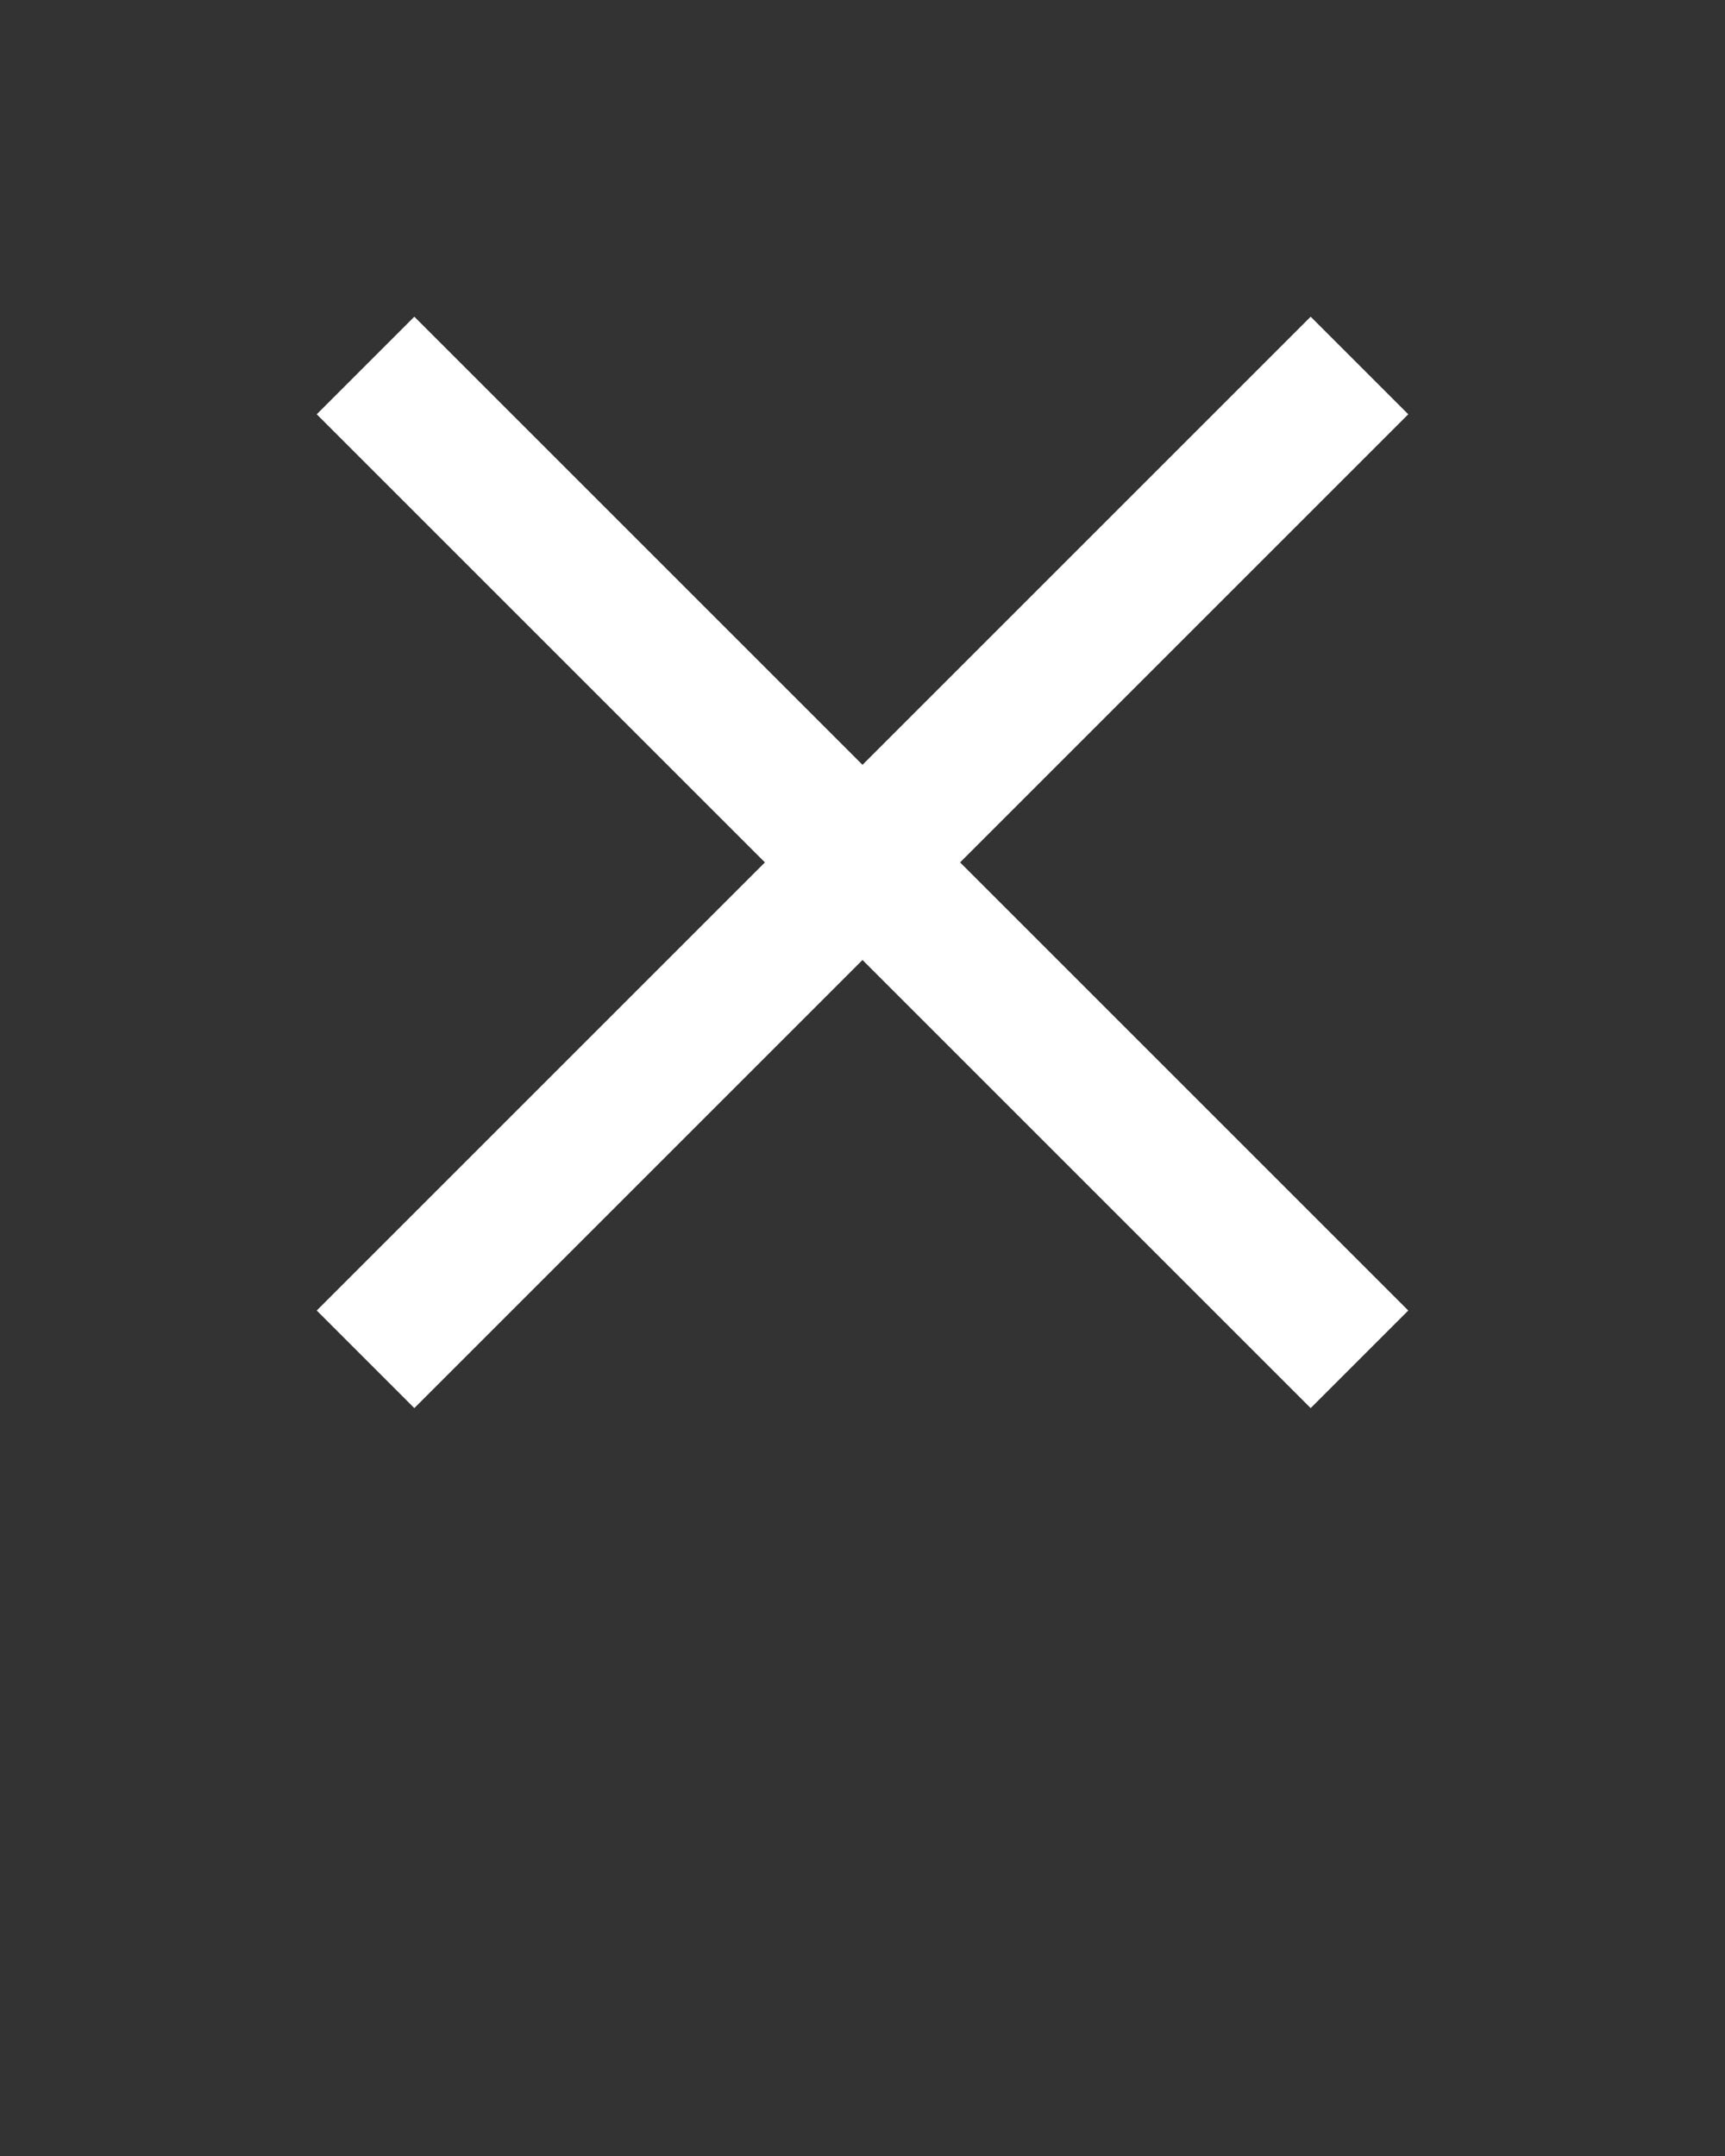
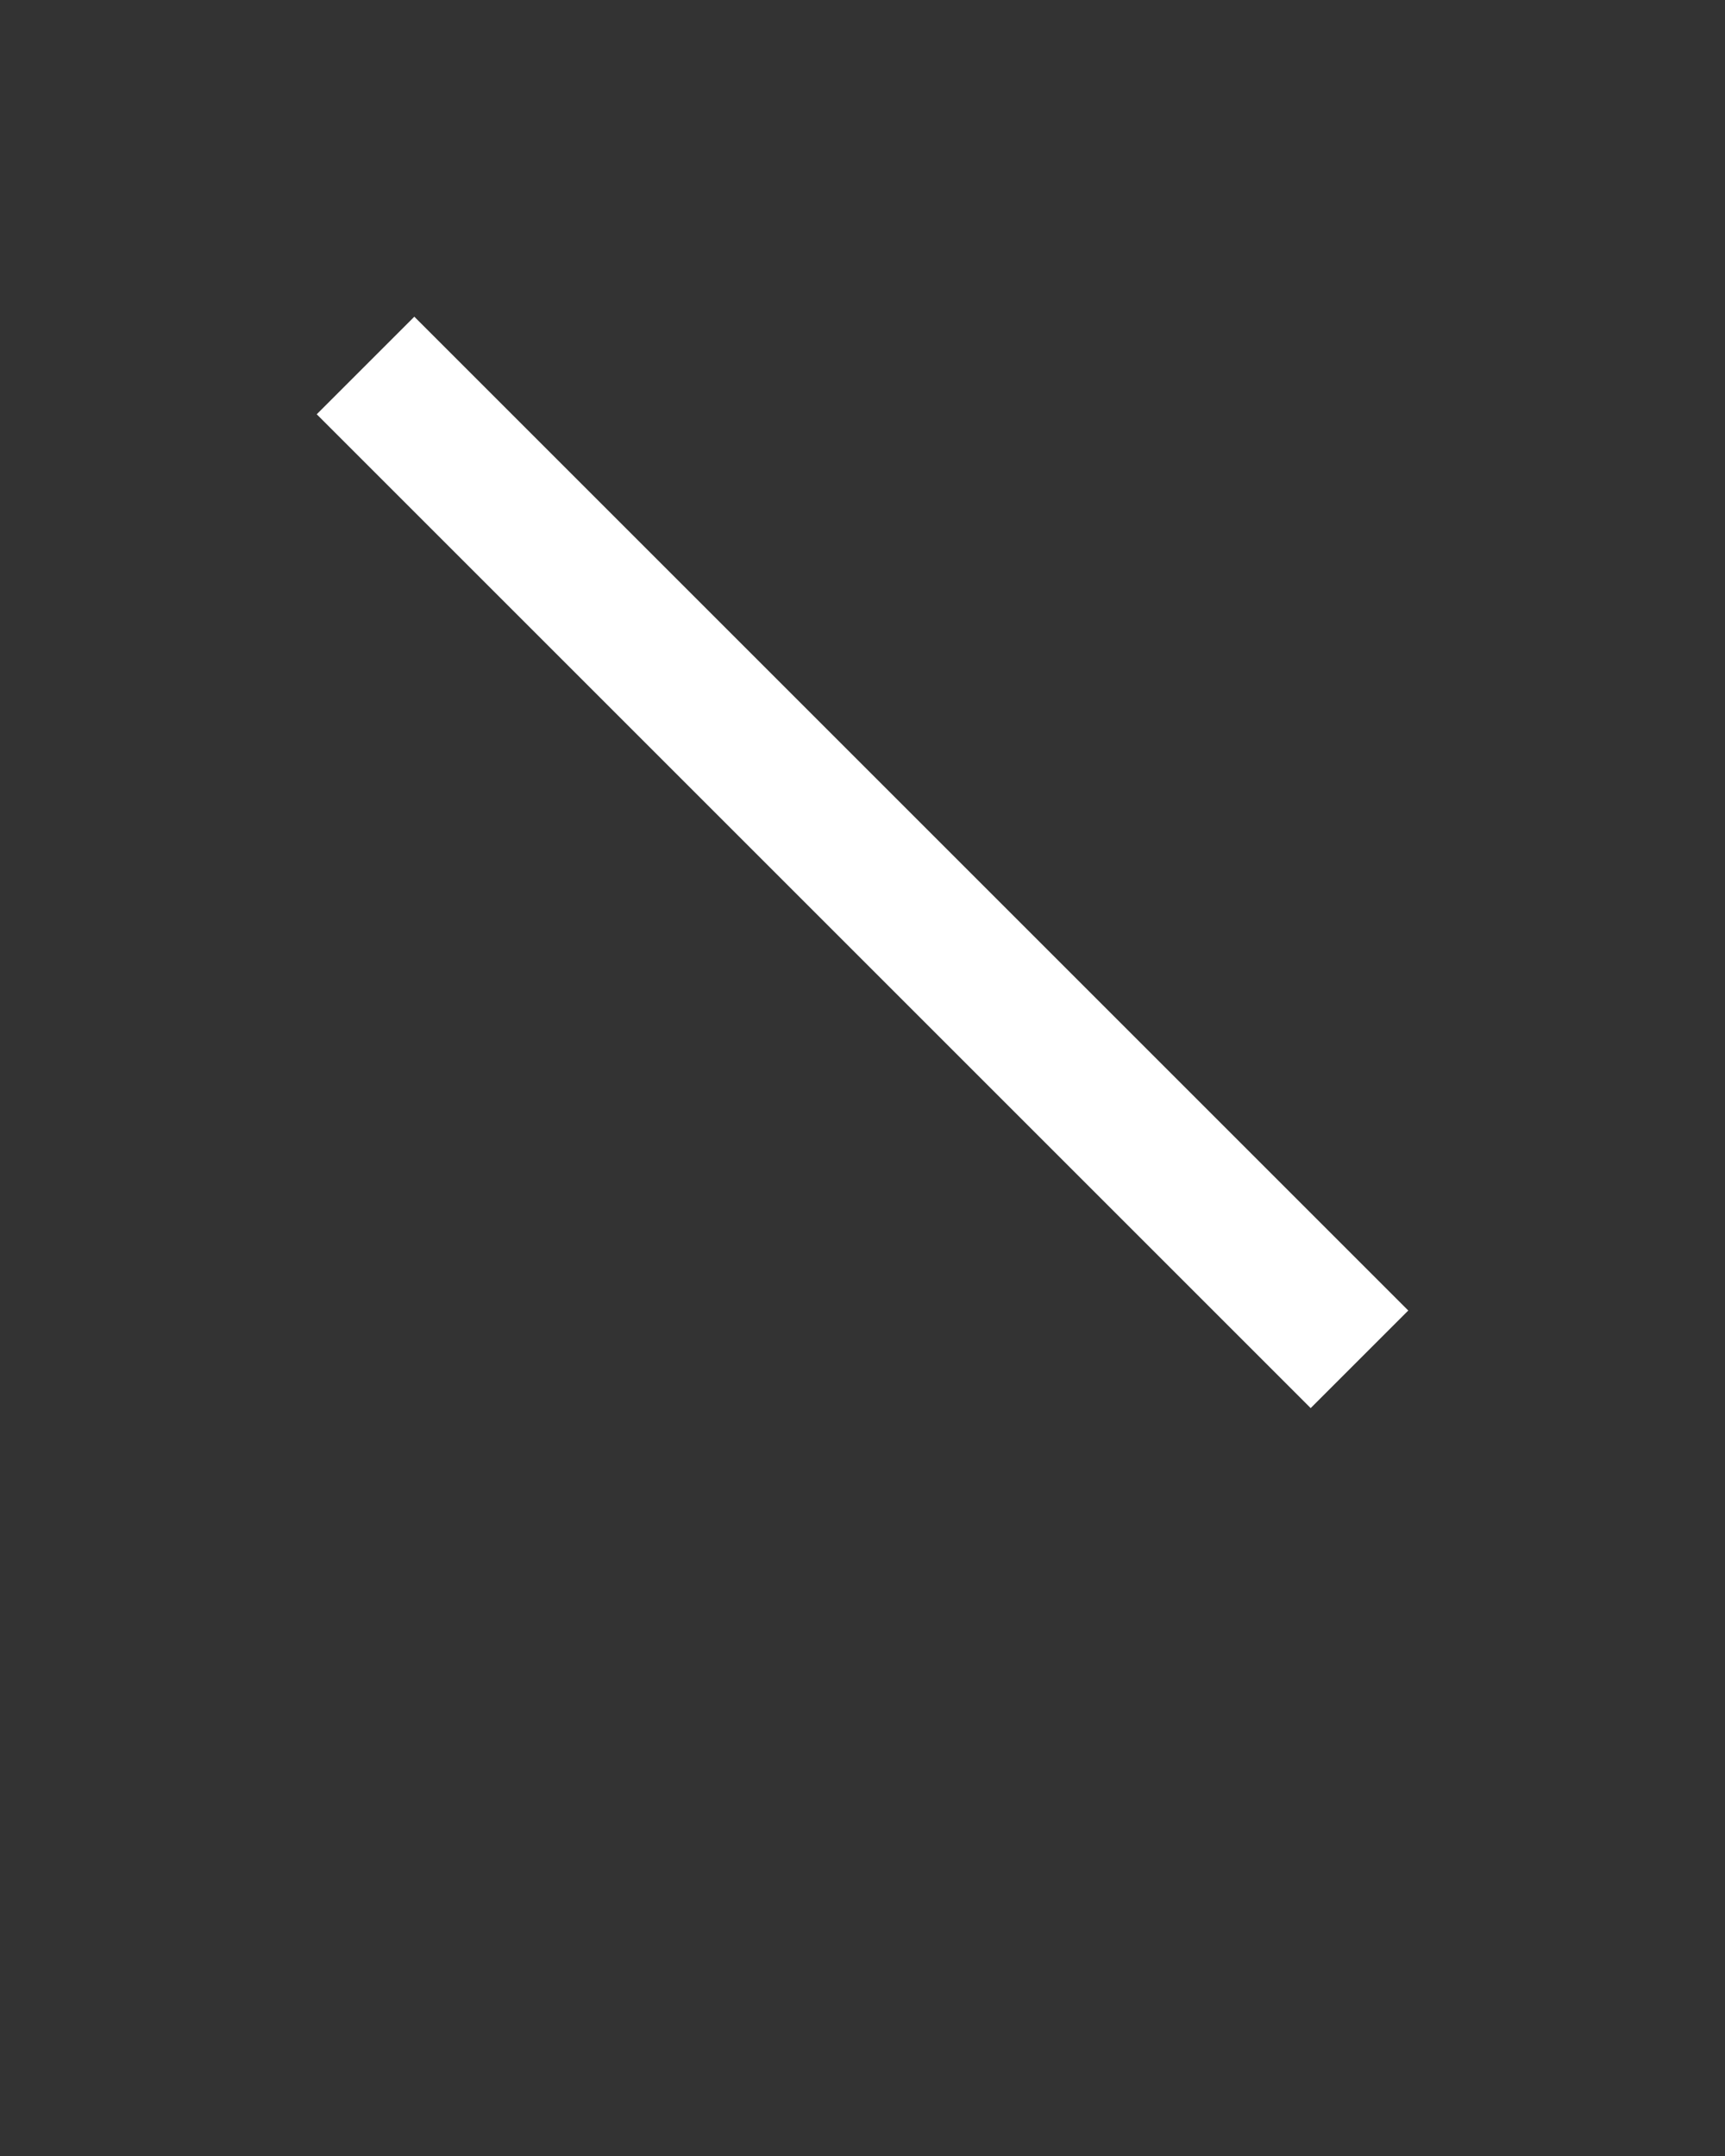
<svg xmlns="http://www.w3.org/2000/svg" data-name="Your Icon" viewBox="0 0 100 125" x="0px" y="0px">
  <rect x="0" y="0" width="100" height="125" fill="#333333" stroke="none" />
  <defs>
    <style>.cls-1{fill:#ffffff;stroke:#ffffff;stroke-miterlimit:10;stroke-width:8px;}</style>
  </defs>
  <line class="cls-1" x1="21.19" y1="21.19" x2="78.81" y2="78.81" />
-   <line class="cls-1" x1="78.81" y1="21.19" x2="21.19" y2="78.81" />
</svg>